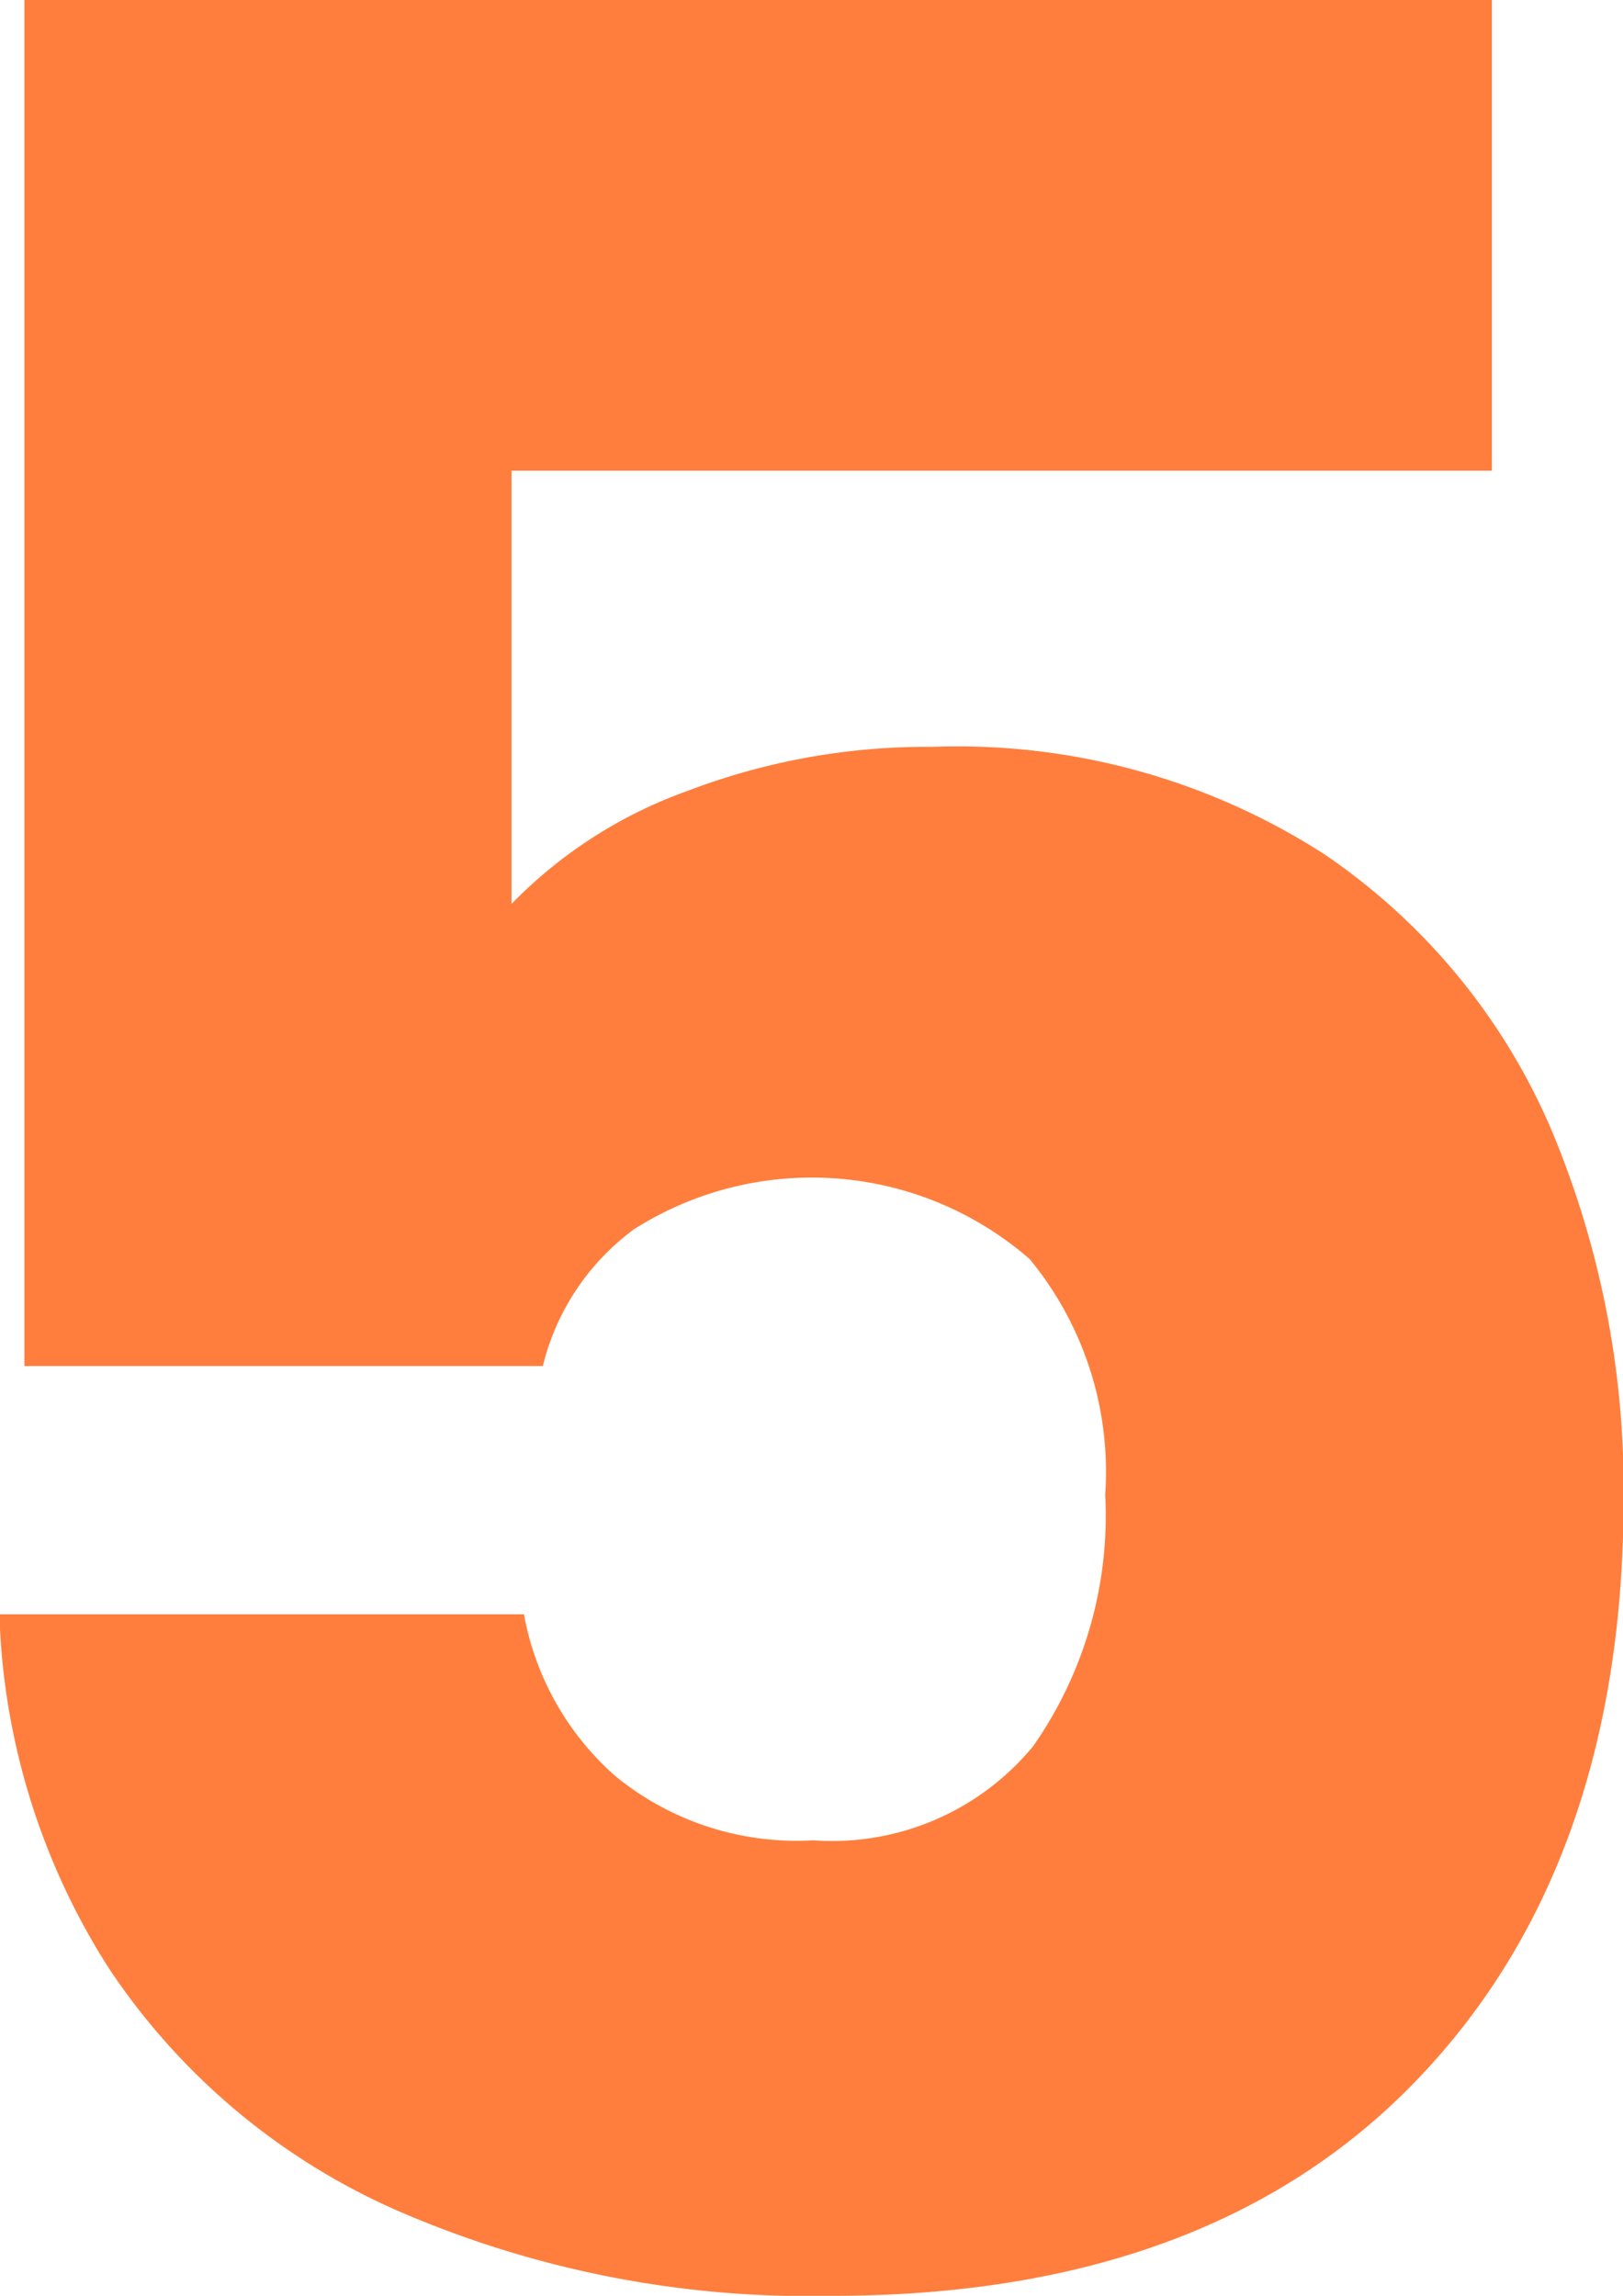
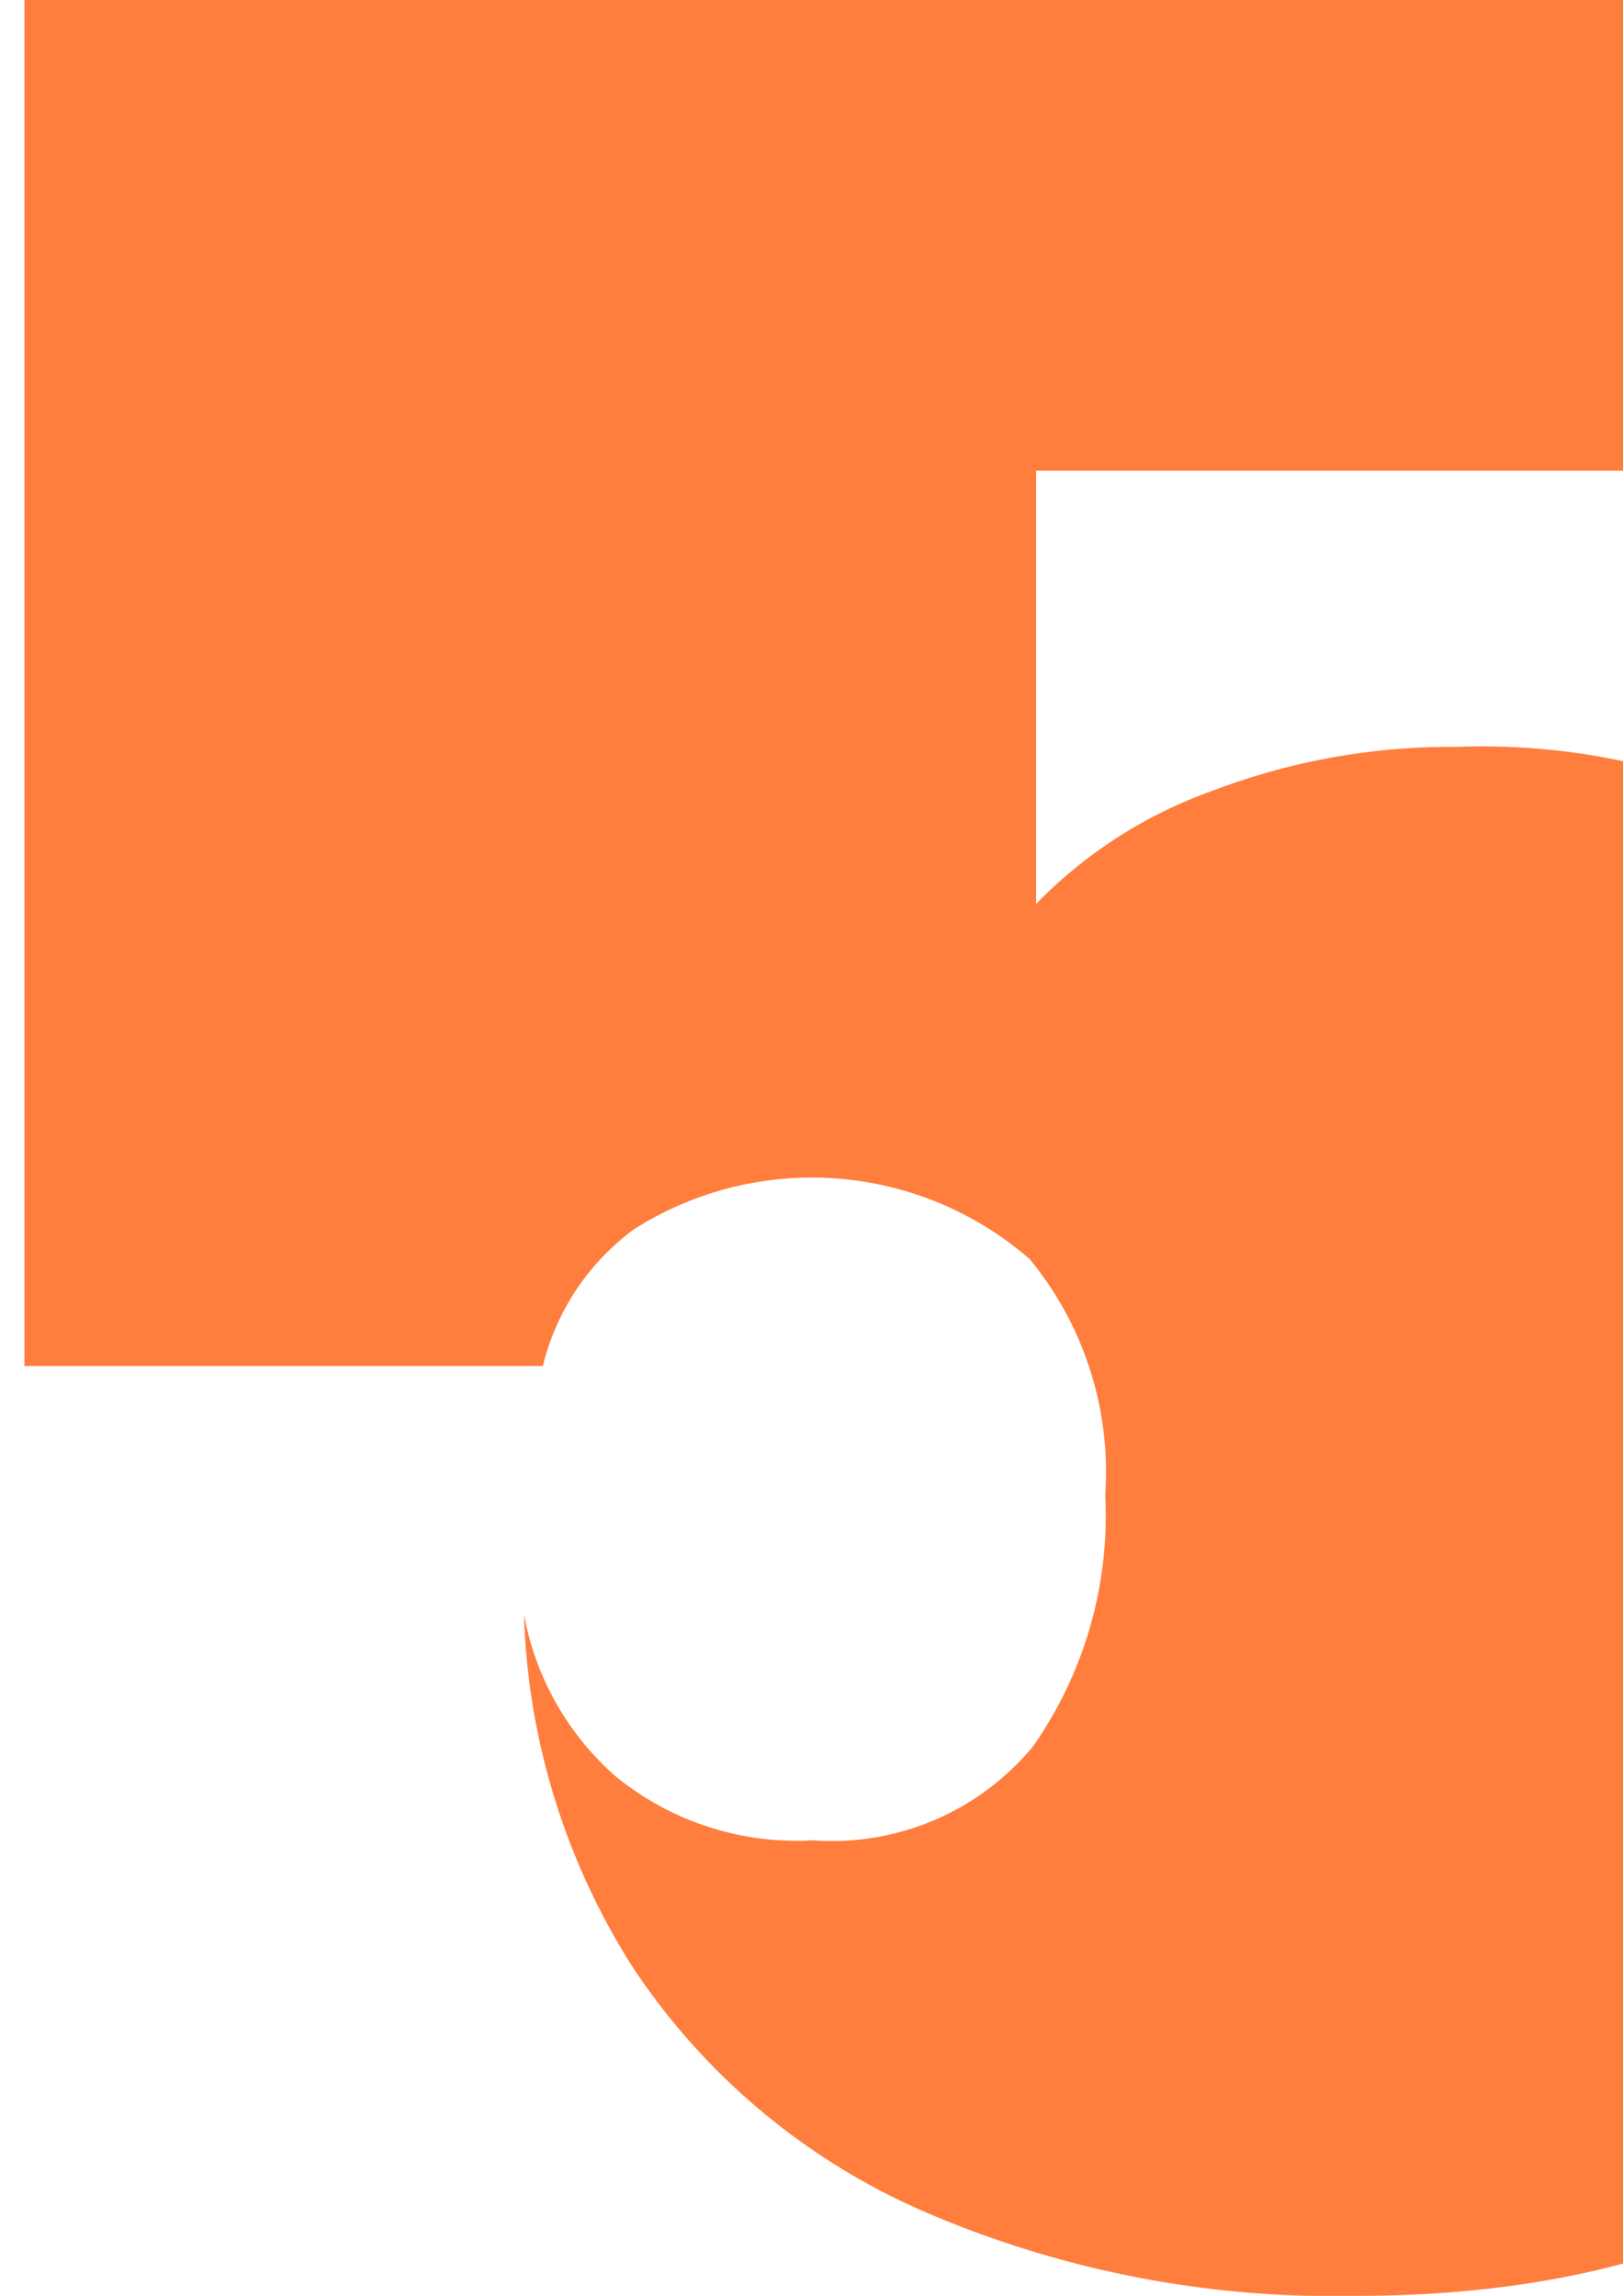
<svg xmlns="http://www.w3.org/2000/svg" width="32.028" height="45.31" viewBox="0 0 32.028 45.31">
  <defs>
    <style>
      .cls-1 {
        fill: #ff7e3d;
        fill-rule: evenodd;
      }
    </style>
  </defs>
-   <path id="flow_five.svg" class="cls-1" d="M1013.25,4725.68H984.294v26.97h10.23a4.753,4.753,0,0,1,1.8-2.7,6.545,6.545,0,0,1,7.808.59,6.6,6.6,0,0,1,1.49,4.65,7.94,7.94,0,0,1-1.42,4.96,5.141,5.141,0,0,1-4.344,1.86,5.645,5.645,0,0,1-3.906-1.27,5.581,5.581,0,0,1-1.8-3.19H983.8a13.714,13.714,0,0,0,2.17,7,13.2,13.2,0,0,0,5.642,4.75,20.329,20.329,0,0,0,8.62,1.7q7.44,0,11.53-4.25t4.09-11.5a18.313,18.313,0,0,0-1.42-7.25,12.5,12.5,0,0,0-4.5-5.46,13.358,13.358,0,0,0-7.72-2.11,13.213,13.213,0,0,0-4.834.87,9.127,9.127,0,0,0-3.472,2.23v-8.55h19.346v-9.3Z" transform="translate(-983.812 -4725.69)" />
+   <path id="flow_five.svg" class="cls-1" d="M1013.25,4725.68H984.294v26.97h10.23a4.753,4.753,0,0,1,1.8-2.7,6.545,6.545,0,0,1,7.808.59,6.6,6.6,0,0,1,1.49,4.65,7.94,7.94,0,0,1-1.42,4.96,5.141,5.141,0,0,1-4.344,1.86,5.645,5.645,0,0,1-3.906-1.27,5.581,5.581,0,0,1-1.8-3.19a13.714,13.714,0,0,0,2.17,7,13.2,13.2,0,0,0,5.642,4.75,20.329,20.329,0,0,0,8.62,1.7q7.44,0,11.53-4.25t4.09-11.5a18.313,18.313,0,0,0-1.42-7.25,12.5,12.5,0,0,0-4.5-5.46,13.358,13.358,0,0,0-7.72-2.11,13.213,13.213,0,0,0-4.834.87,9.127,9.127,0,0,0-3.472,2.23v-8.55h19.346v-9.3Z" transform="translate(-983.812 -4725.69)" />
</svg>